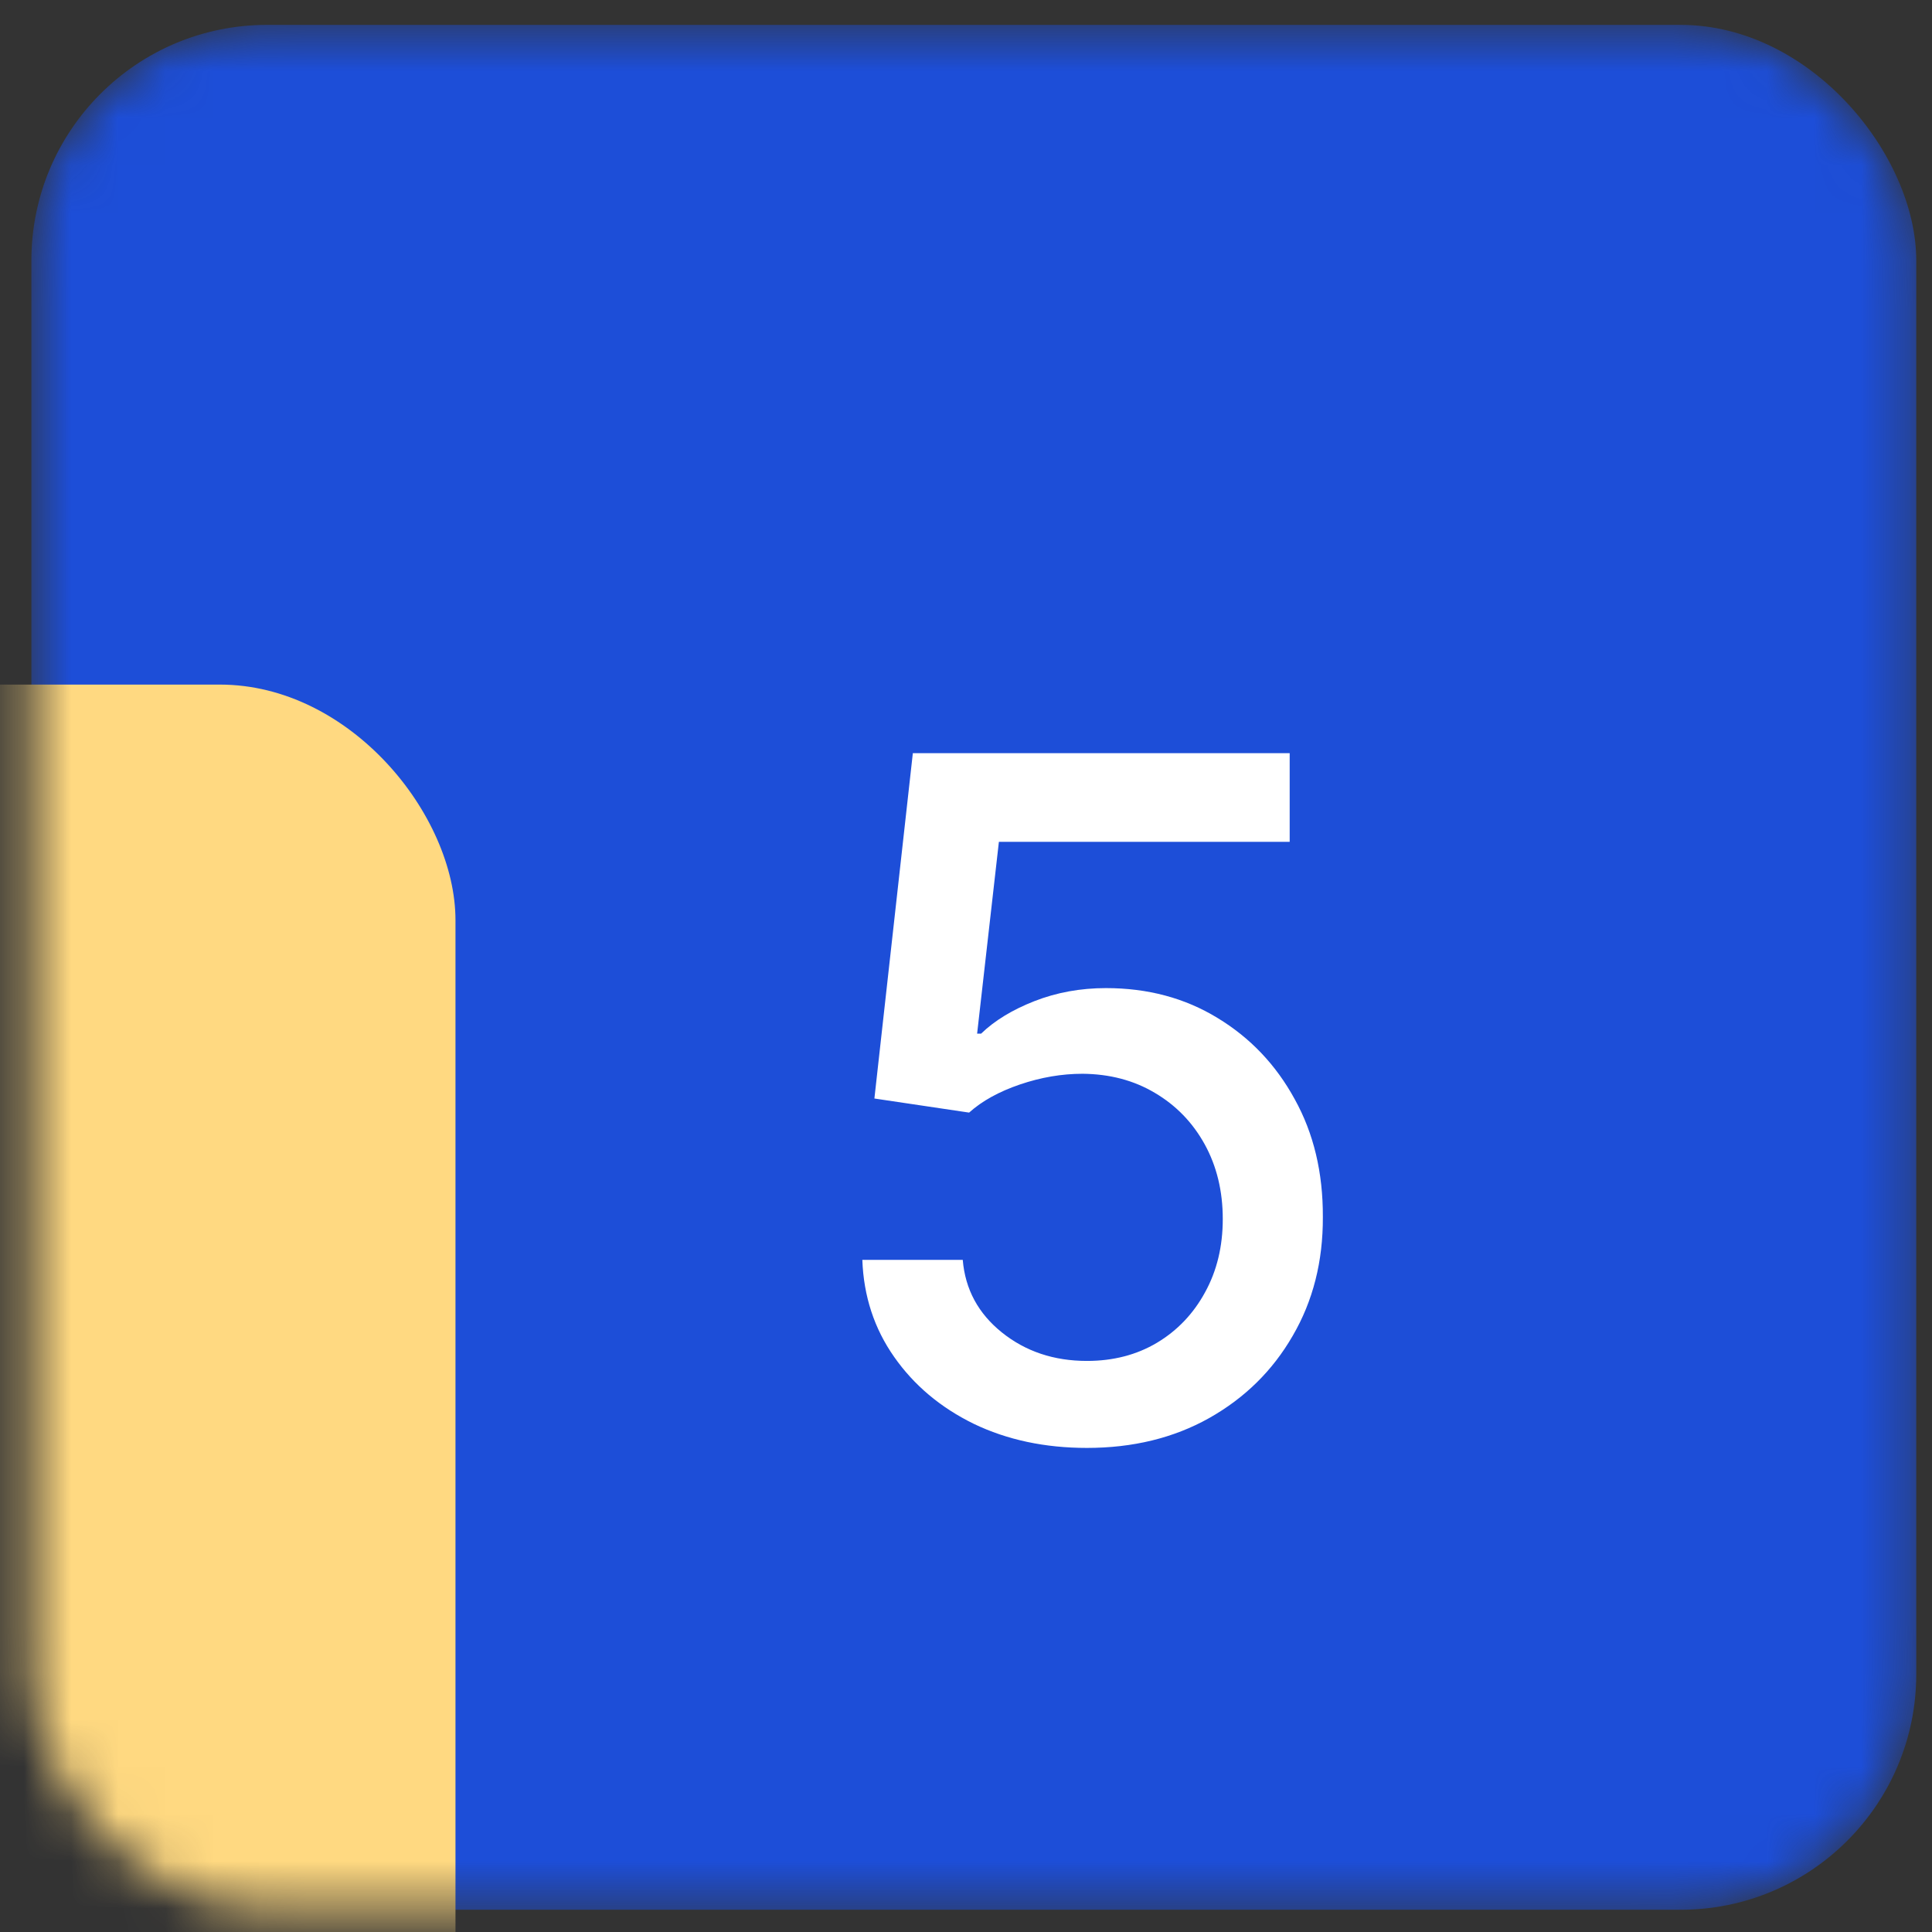
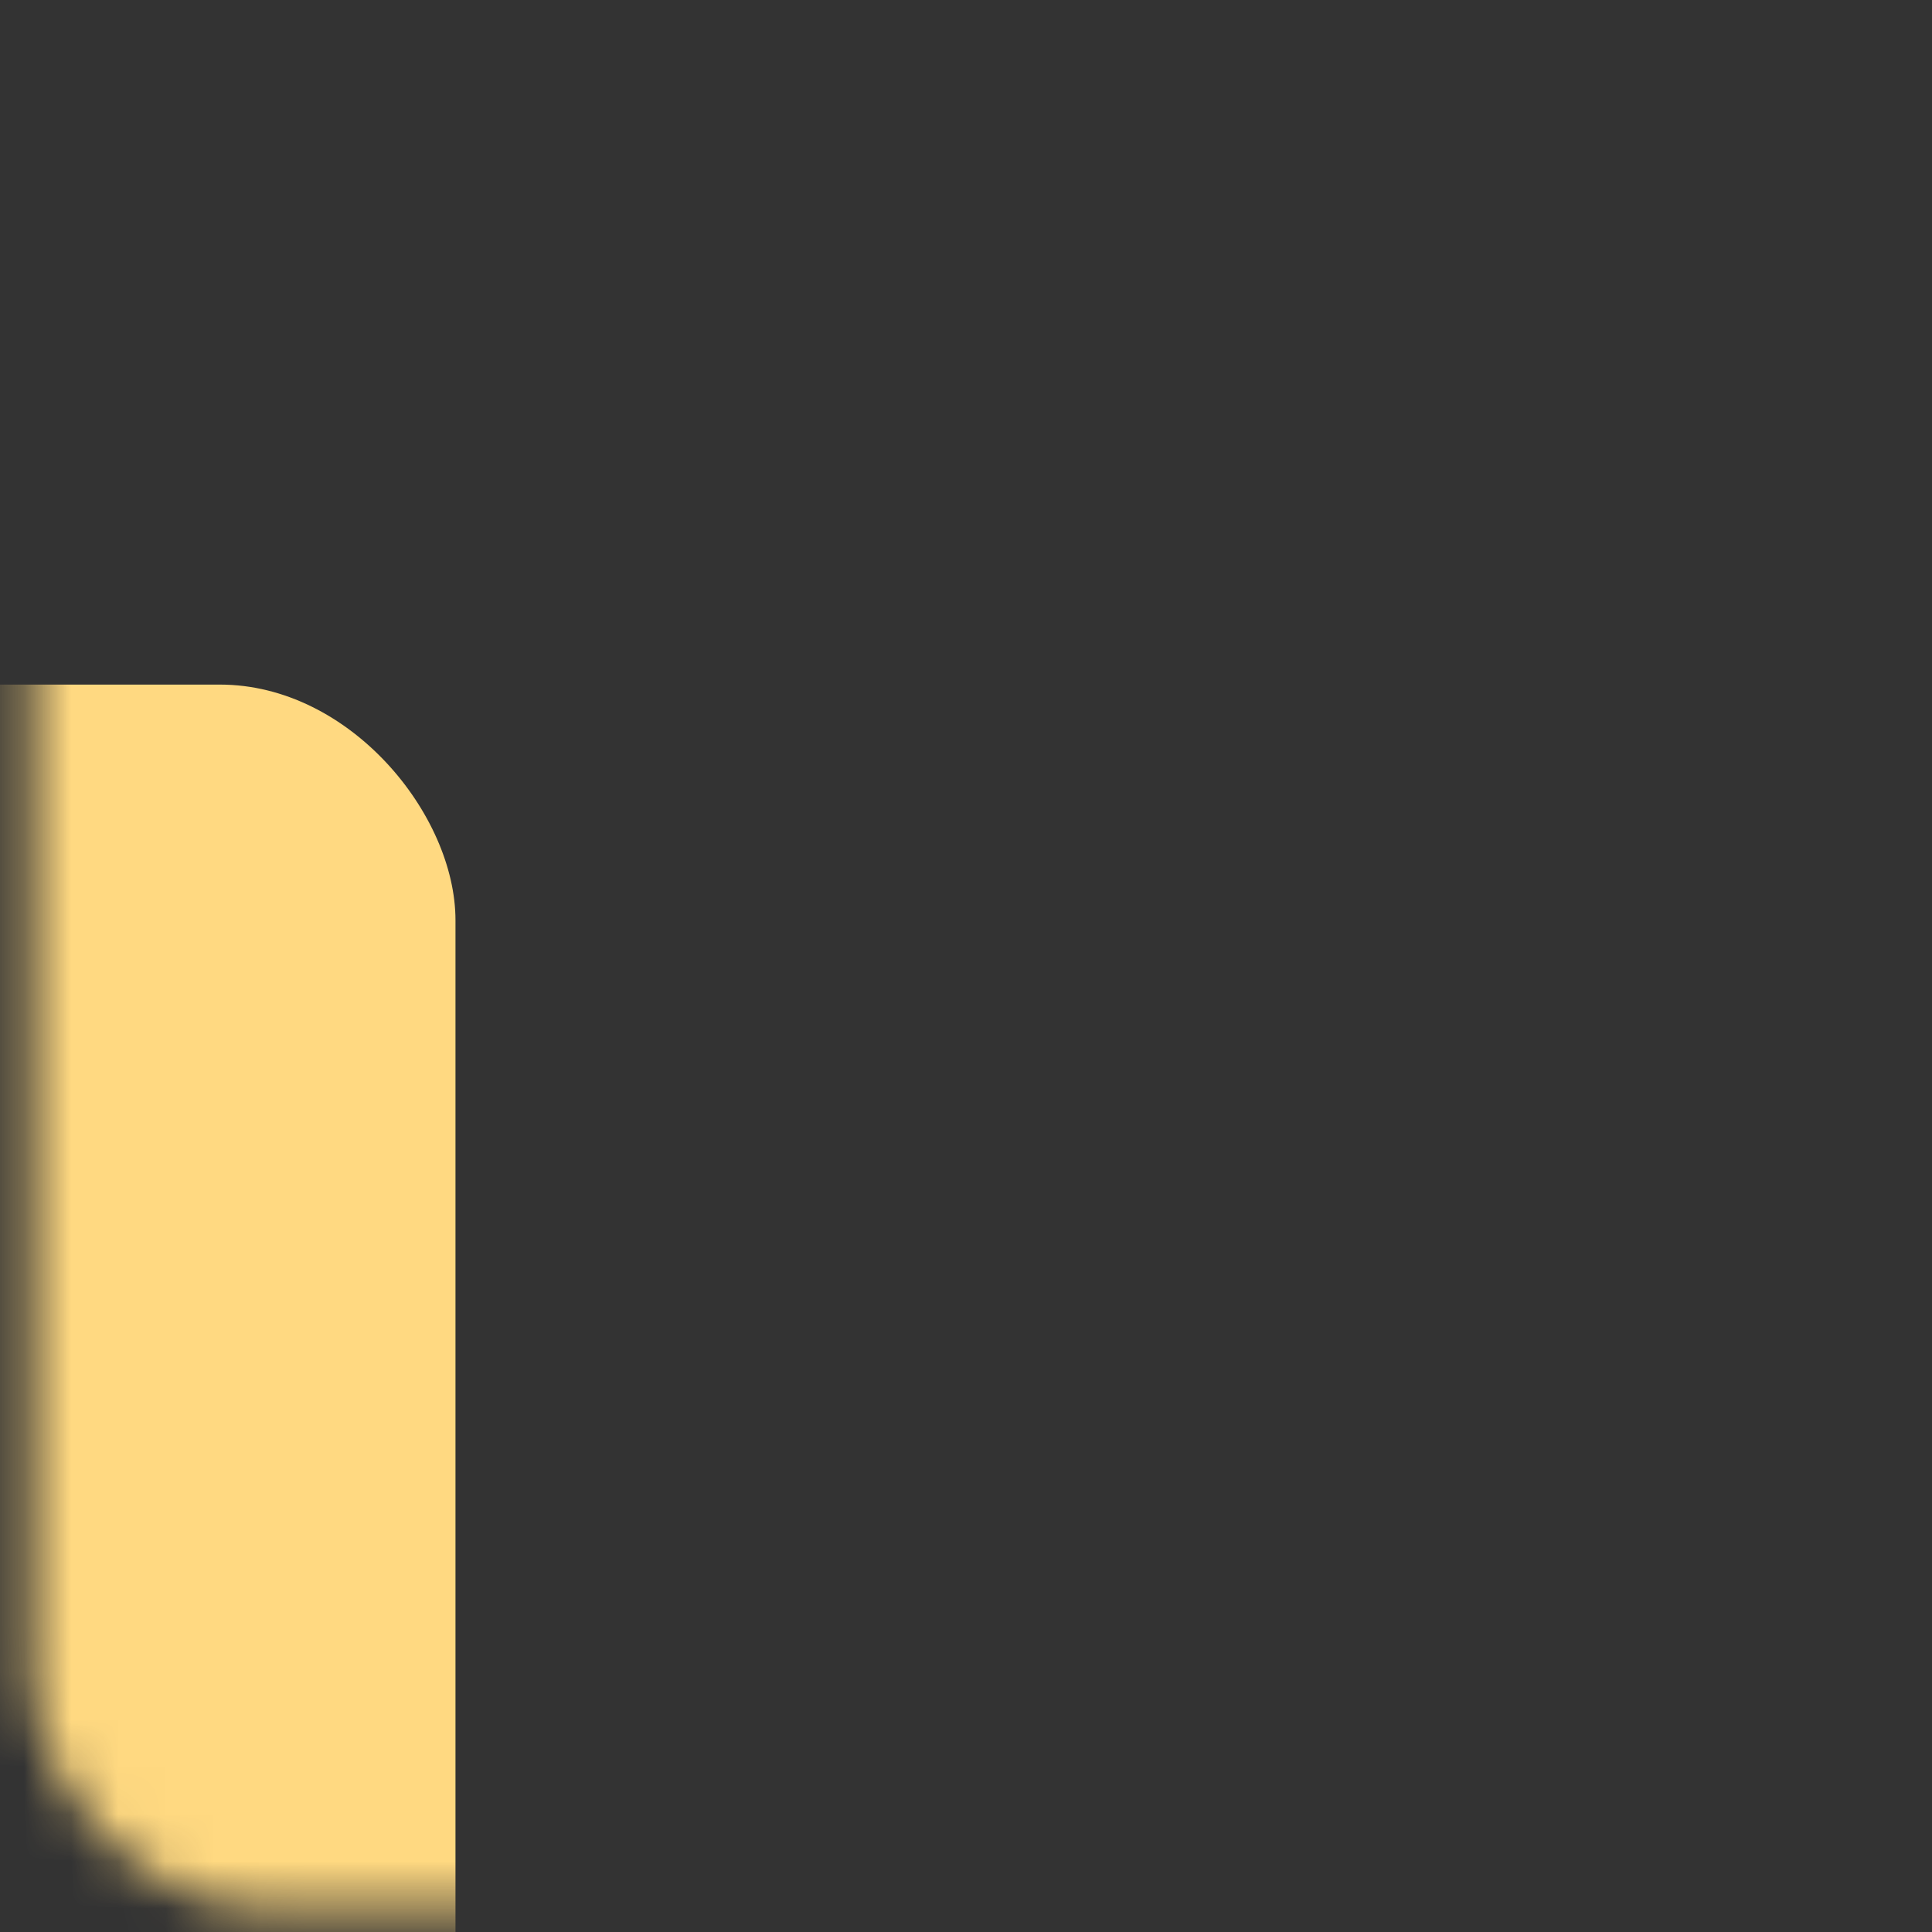
<svg xmlns="http://www.w3.org/2000/svg" width="41" height="41" viewBox="0 0 41 41" fill="none">
  <rect x="0" y="0" width="41" height="41" fill="#333333" stroke="none" />
  <mask id="mask0_2887_13855" style="mask-type:alpha" maskUnits="userSpaceOnUse" x="0" y="0" width="41" height="41">
    <rect x="0.666" y="0.528" width="40" height="40" rx="5" fill="#2405F2" />
  </mask>
  <g mask="url(#mask0_2887_13855)">
-     <rect x="0.666" y="0.528" width="40" height="40" rx="5" fill="#1D4ED8" />
    <rect x="-30.334" y="14.528" width="40" height="40" rx="5" fill="#FFD981" />
  </g>
-   <path d="M23.066 30.727C22.175 30.727 21.375 30.557 20.665 30.216C19.959 29.87 19.396 29.397 18.975 28.795C18.553 28.194 18.328 27.508 18.3 26.736H20.431C20.483 27.361 20.76 27.874 21.262 28.277C21.763 28.679 22.365 28.881 23.066 28.881C23.624 28.881 24.119 28.753 24.55 28.497C24.985 28.237 25.326 27.879 25.573 27.425C25.824 26.97 25.949 26.452 25.949 25.869C25.949 25.277 25.821 24.749 25.566 24.285C25.31 23.821 24.957 23.457 24.507 23.192C24.062 22.927 23.551 22.792 22.973 22.787C22.533 22.787 22.09 22.863 21.645 23.014C21.2 23.166 20.84 23.364 20.566 23.611L18.556 23.312L19.372 15.983H27.369V17.865H21.198L20.736 21.935H20.821C21.105 21.66 21.482 21.43 21.951 21.246C22.424 21.061 22.931 20.969 23.47 20.969C24.356 20.969 25.144 21.179 25.835 21.601C26.531 22.022 27.078 22.597 27.476 23.327C27.878 24.051 28.077 24.884 28.073 25.827C28.077 26.769 27.864 27.609 27.433 28.348C27.007 29.087 26.415 29.669 25.658 30.095C24.905 30.517 24.041 30.727 23.066 30.727Z" fill="white" />
</svg>